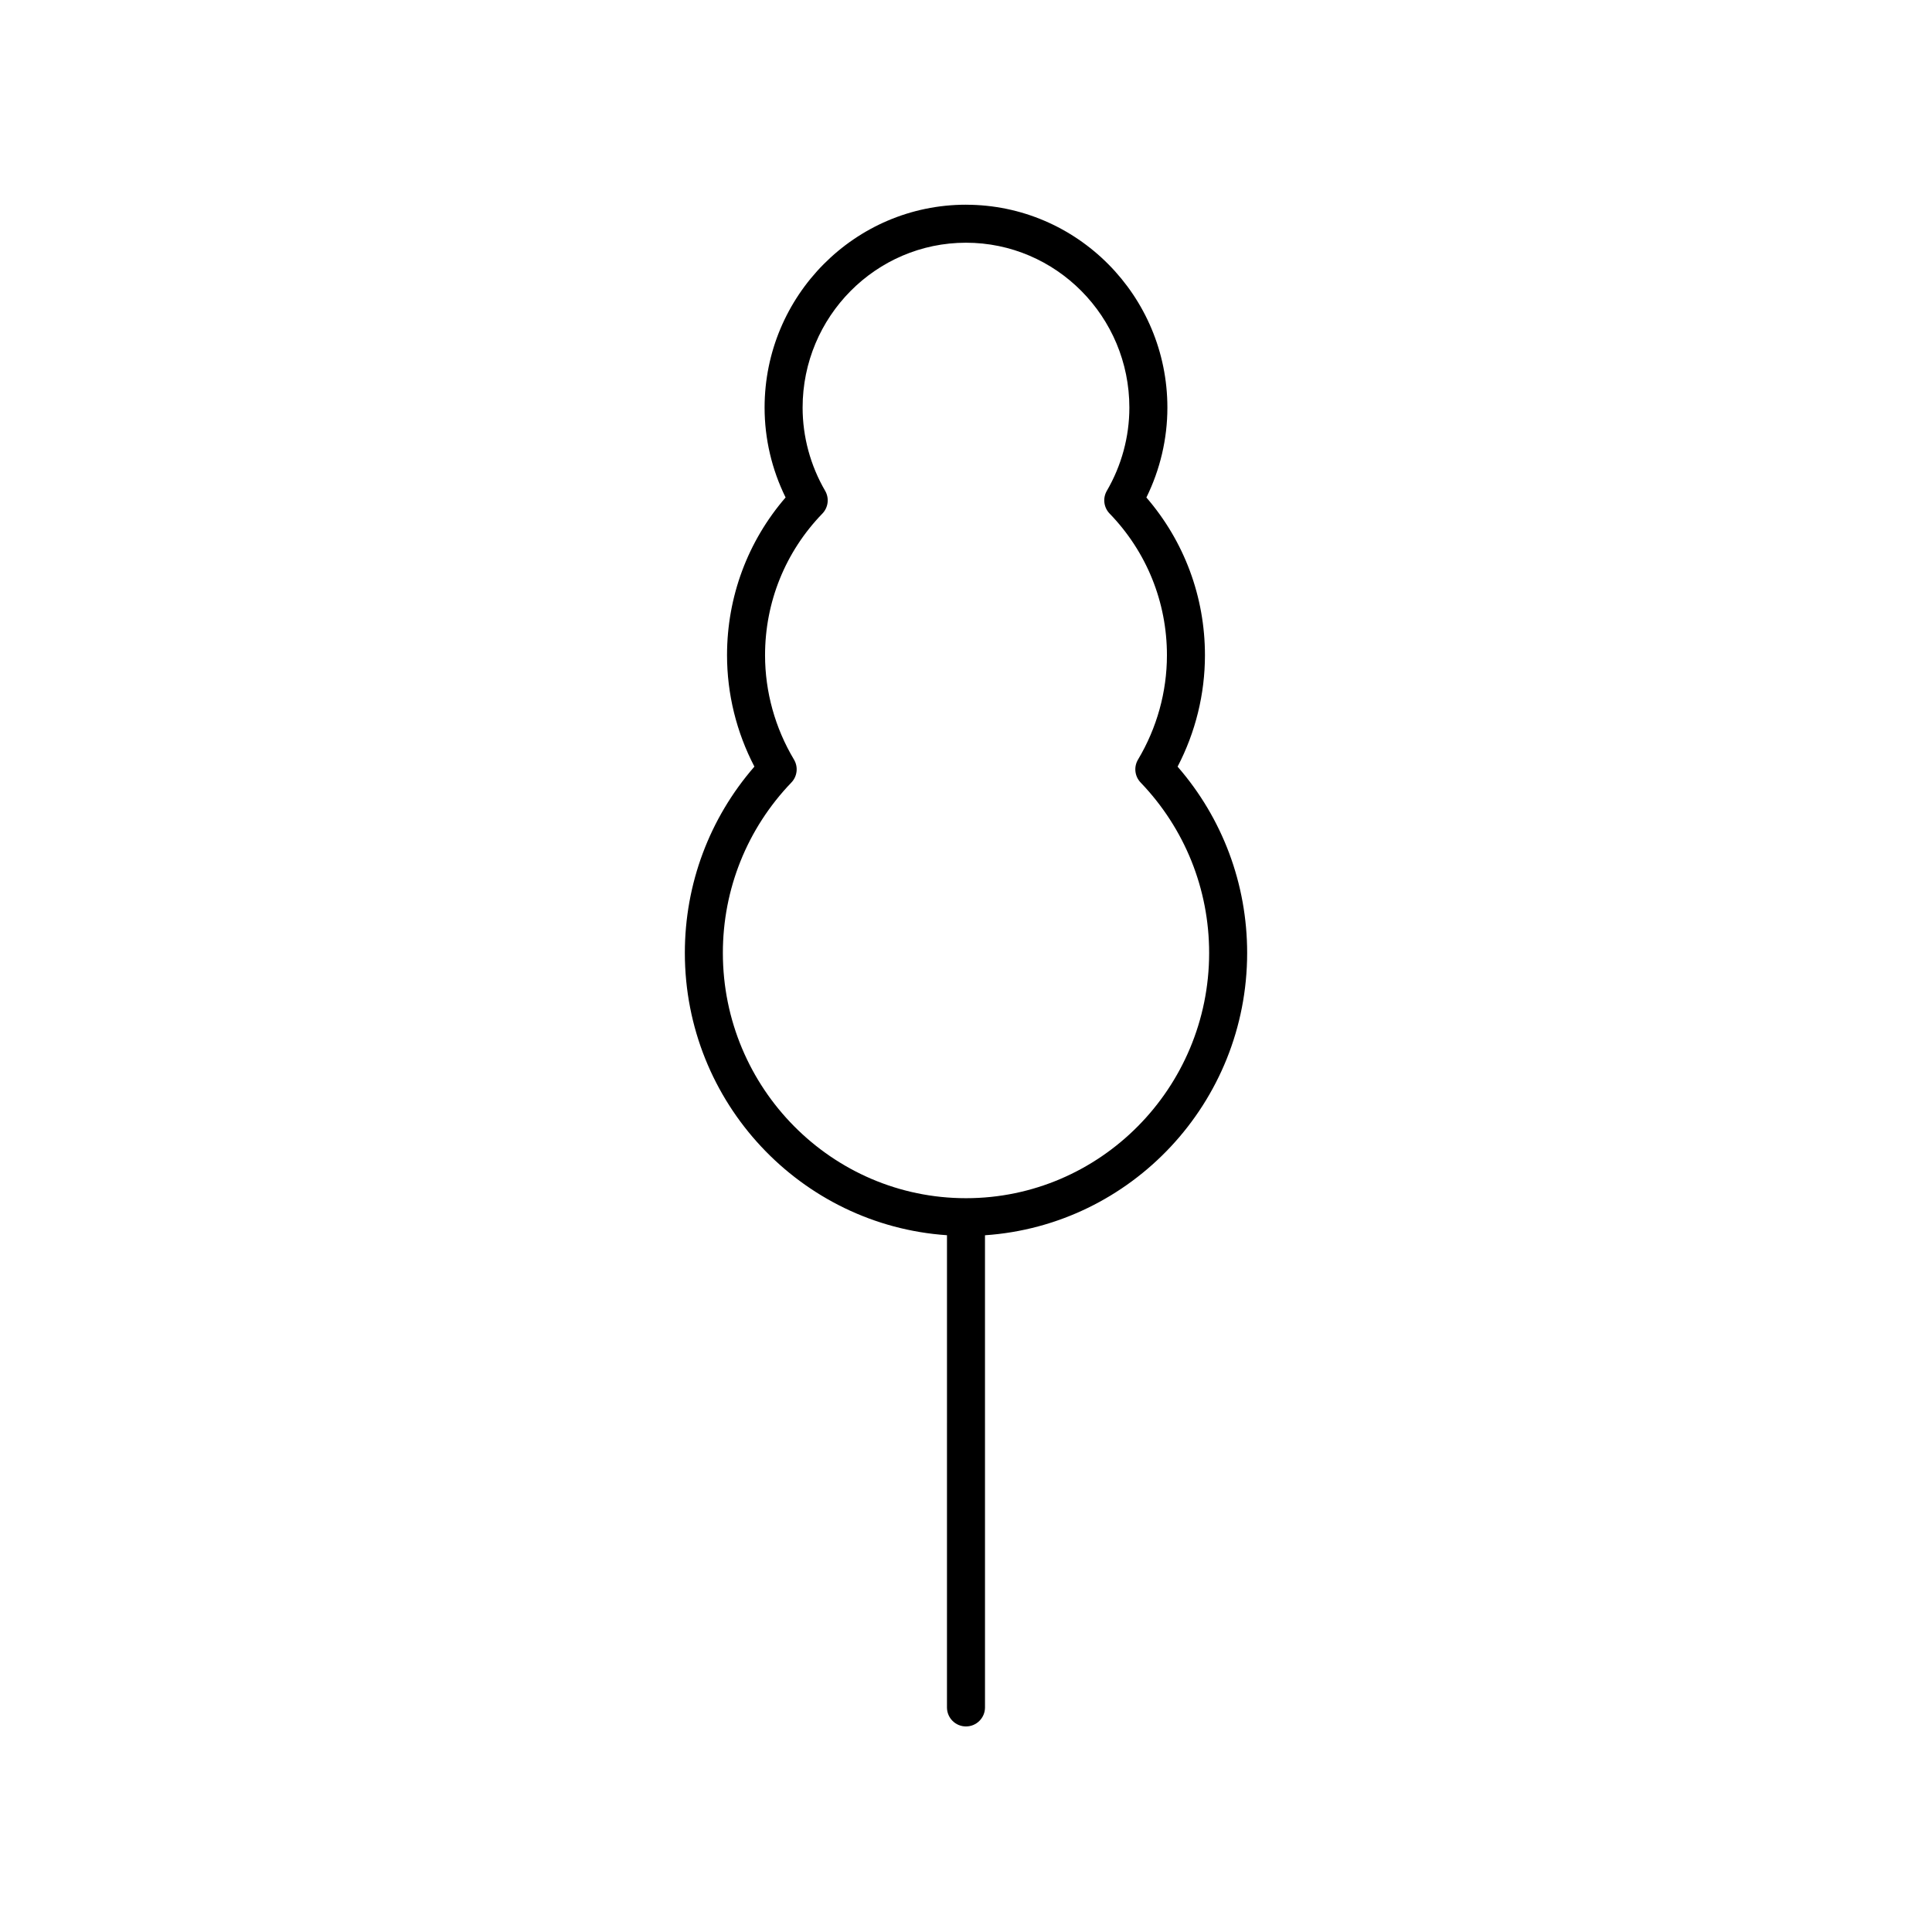
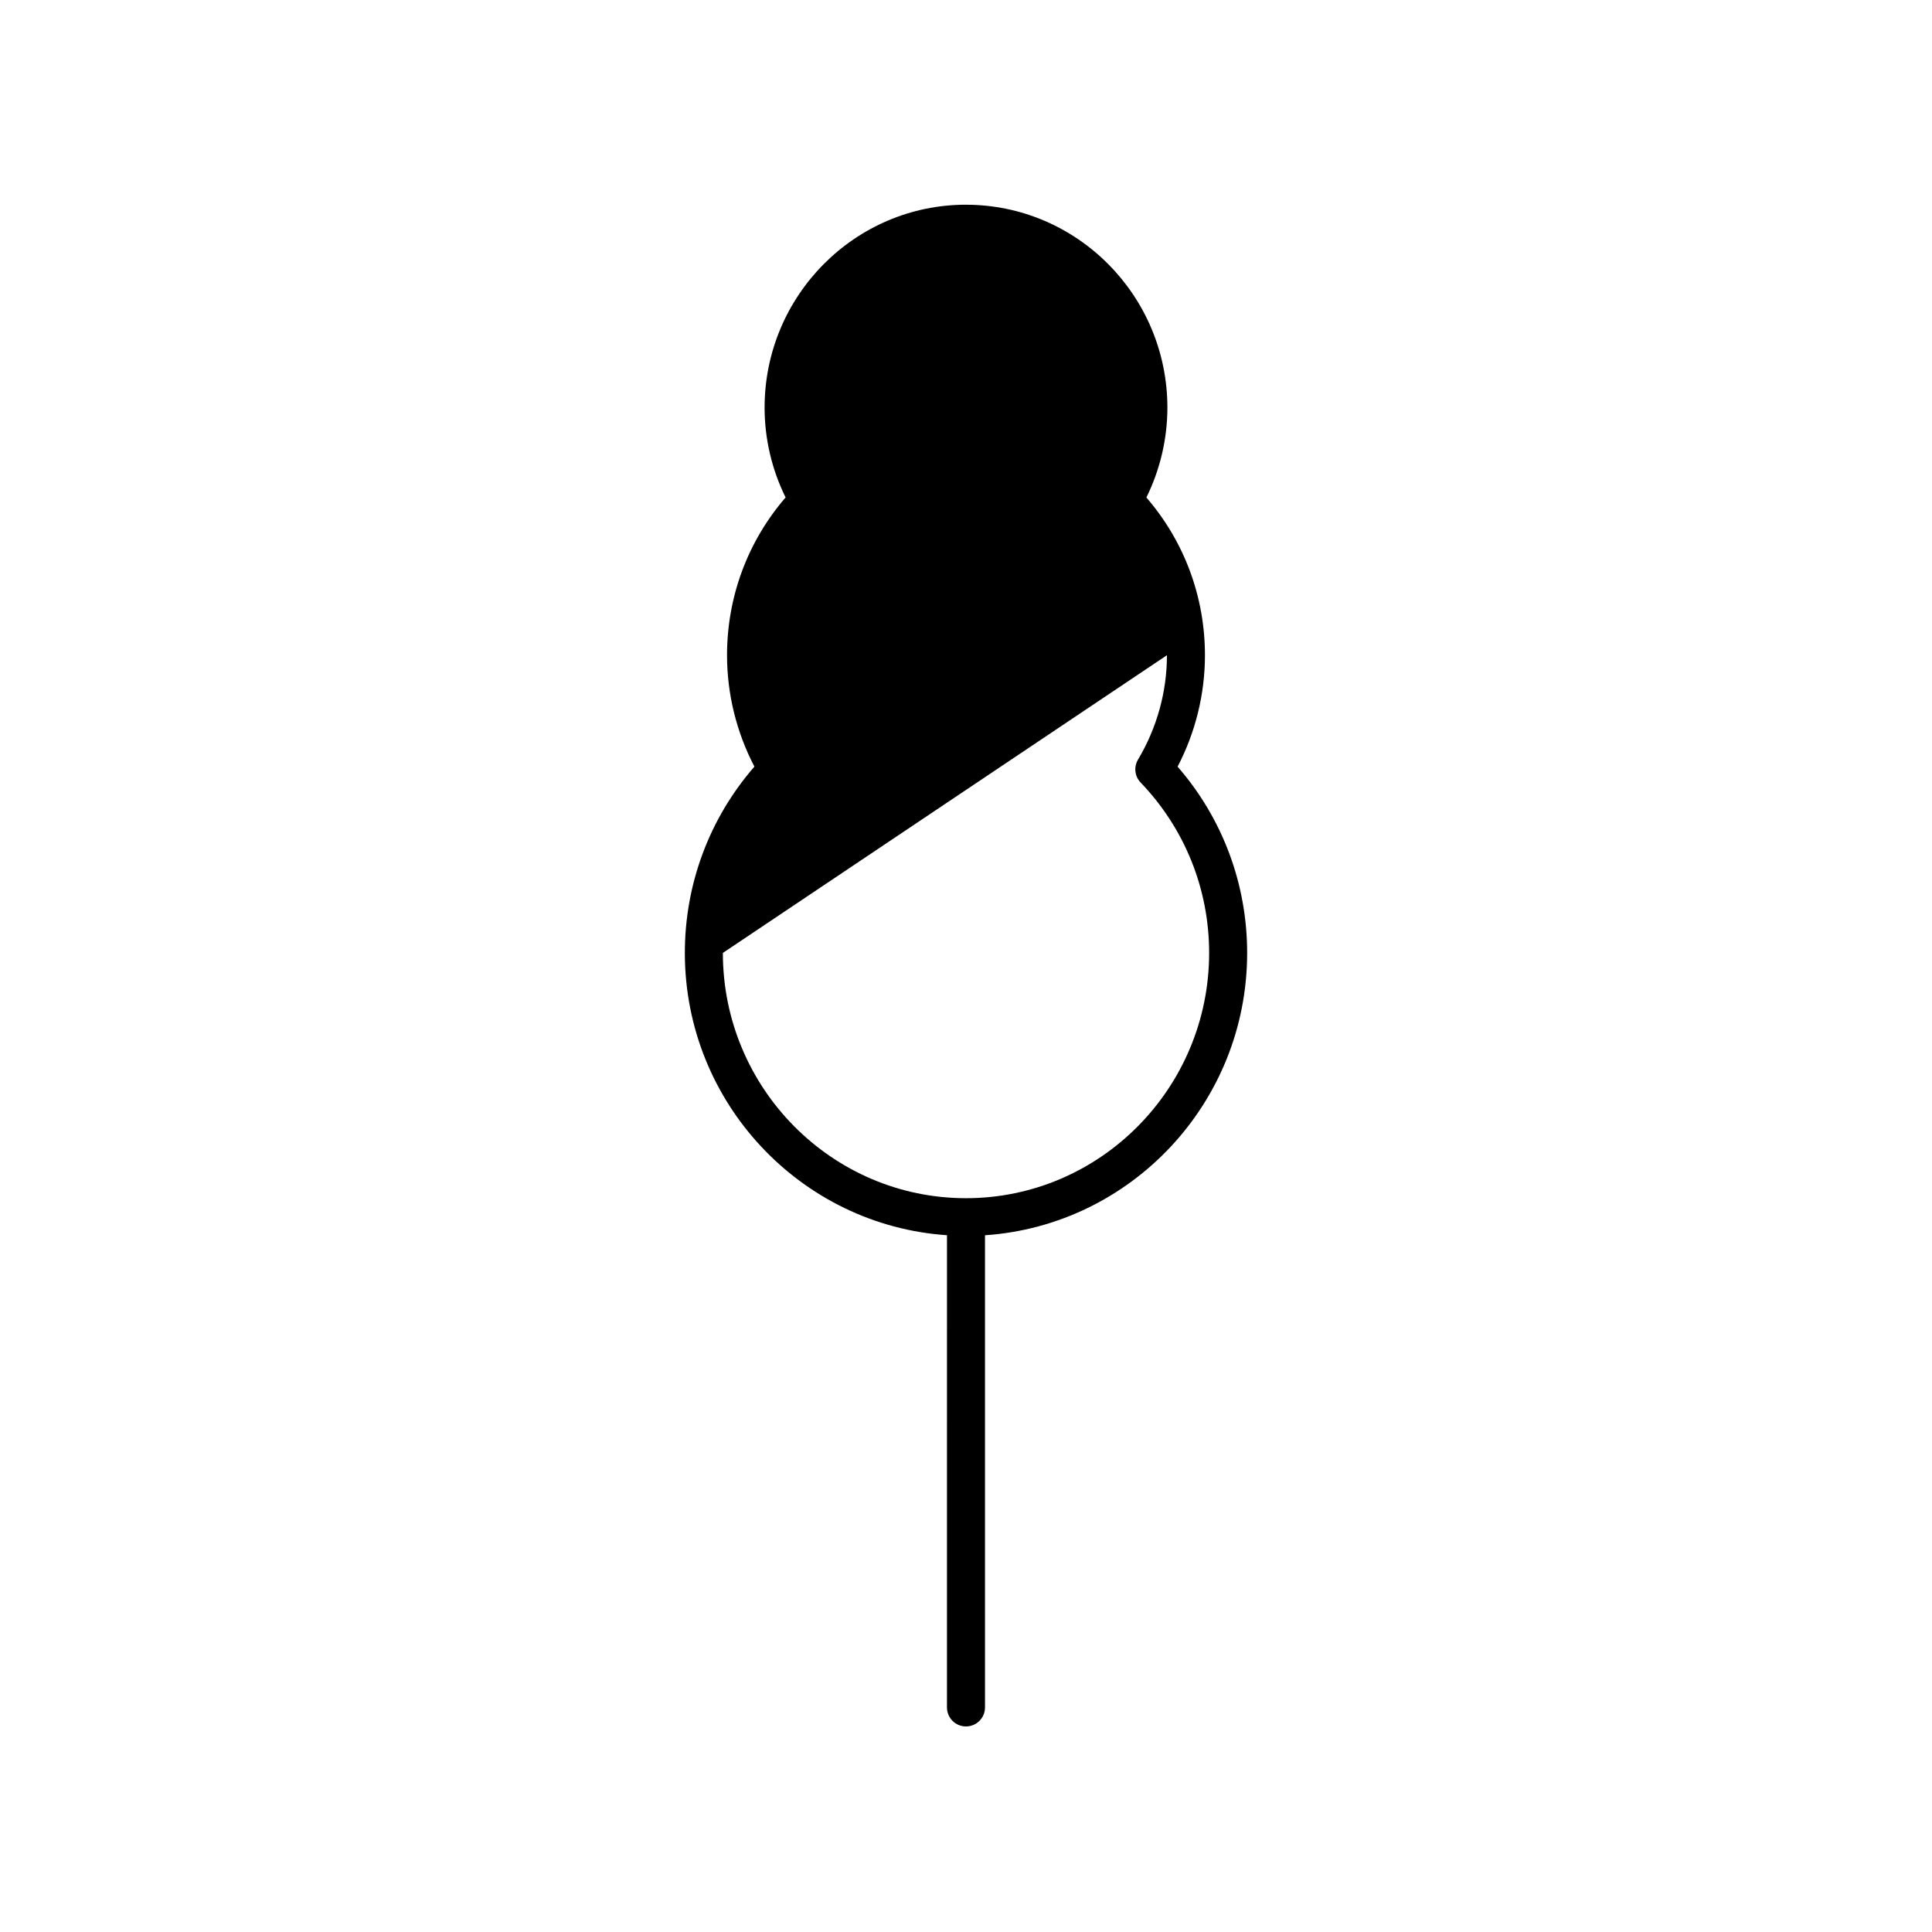
<svg xmlns="http://www.w3.org/2000/svg" fill="#000000" width="800px" height="800px" version="1.1" viewBox="144 144 512 512">
-   <path d="m400 198.25c-29.43 0-53.375 24.121-53.375 53.77 0 8.246 1.914 16.402 5.566 23.812-10.035 11.617-15.52 26.32-15.52 41.805 0 10.262 2.496 20.395 7.254 29.523-11.914 13.703-18.434 31.094-18.434 49.371 0 39.684 30.734 72.188 69.469 74.816l-0.004 125.14c0 2.785 2.254 5.039 5.039 5.039 2.781 0 5.039-2.254 5.039-5.039l-0.004-125.13c38.734-2.629 69.477-35.133 69.477-74.816 0-18.277-6.519-35.672-18.434-49.371 4.754-9.125 7.25-19.262 7.25-29.523 0-15.484-5.484-30.184-15.52-41.805 3.648-7.41 5.566-15.566 5.566-23.812 0-29.652-23.941-53.773-53.371-53.773zm53.25 119.39c0 9.699-2.652 19.262-7.664 27.66-1.164 1.949-0.879 4.434 0.688 6.07 11.711 12.203 18.16 28.246 18.16 45.164 0 35.844-28.906 65-64.434 65s-64.434-29.156-64.434-65c0-16.922 6.449-32.965 18.16-45.164 1.57-1.637 1.852-4.121 0.688-6.07-5.016-8.398-7.668-17.965-7.668-27.66 0-14.098 5.394-27.426 15.188-37.531 1.57-1.625 1.871-4.09 0.734-6.043-3.902-6.711-5.969-14.336-5.969-22.047 0-24.094 19.426-43.695 43.297-43.695 23.875 0 43.297 19.602 43.297 43.695 0 7.711-2.062 15.336-5.969 22.047-1.137 1.953-0.832 4.418 0.734 6.035 9.797 10.117 15.191 23.445 15.191 37.539z" />
+   <path d="m400 198.25c-29.43 0-53.375 24.121-53.375 53.77 0 8.246 1.914 16.402 5.566 23.812-10.035 11.617-15.52 26.32-15.52 41.805 0 10.262 2.496 20.395 7.254 29.523-11.914 13.703-18.434 31.094-18.434 49.371 0 39.684 30.734 72.188 69.469 74.816l-0.004 125.14c0 2.785 2.254 5.039 5.039 5.039 2.781 0 5.039-2.254 5.039-5.039l-0.004-125.13c38.734-2.629 69.477-35.133 69.477-74.816 0-18.277-6.519-35.672-18.434-49.371 4.754-9.125 7.25-19.262 7.25-29.523 0-15.484-5.484-30.184-15.52-41.805 3.648-7.41 5.566-15.566 5.566-23.812 0-29.652-23.941-53.773-53.371-53.773zm53.25 119.39c0 9.699-2.652 19.262-7.664 27.66-1.164 1.949-0.879 4.434 0.688 6.07 11.711 12.203 18.16 28.246 18.16 45.164 0 35.844-28.906 65-64.434 65s-64.434-29.156-64.434-65z" />
</svg>